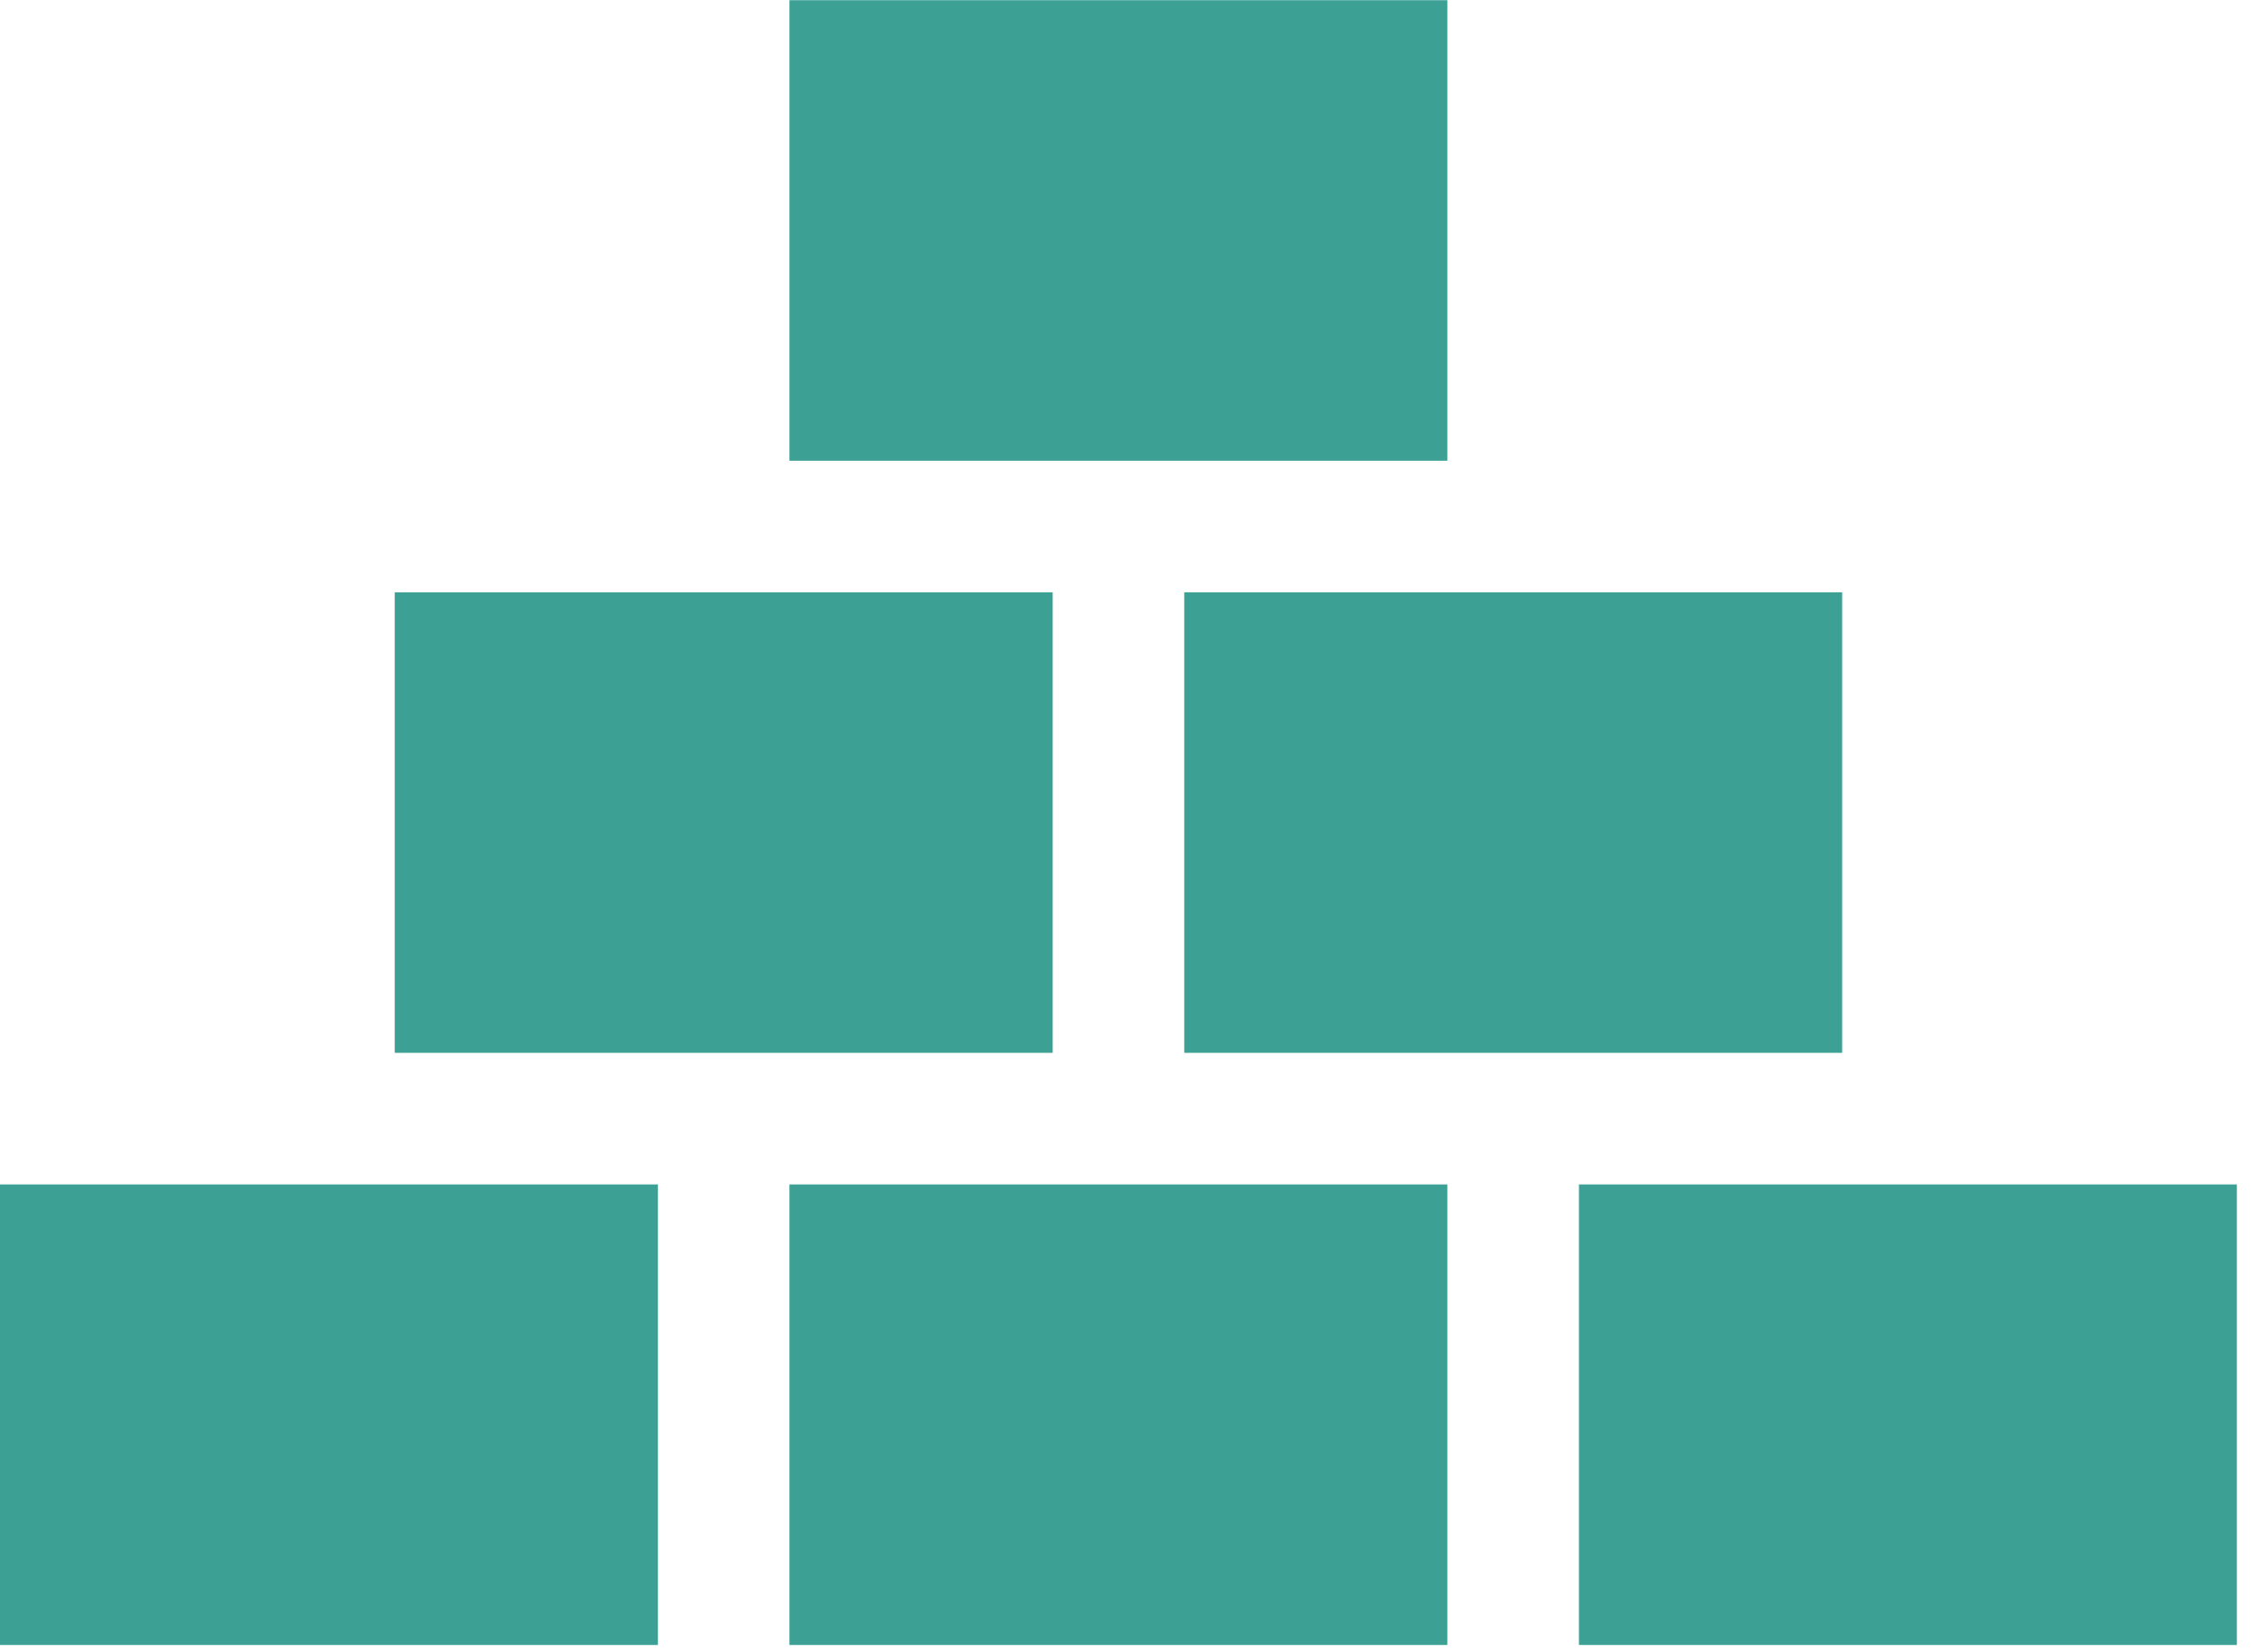
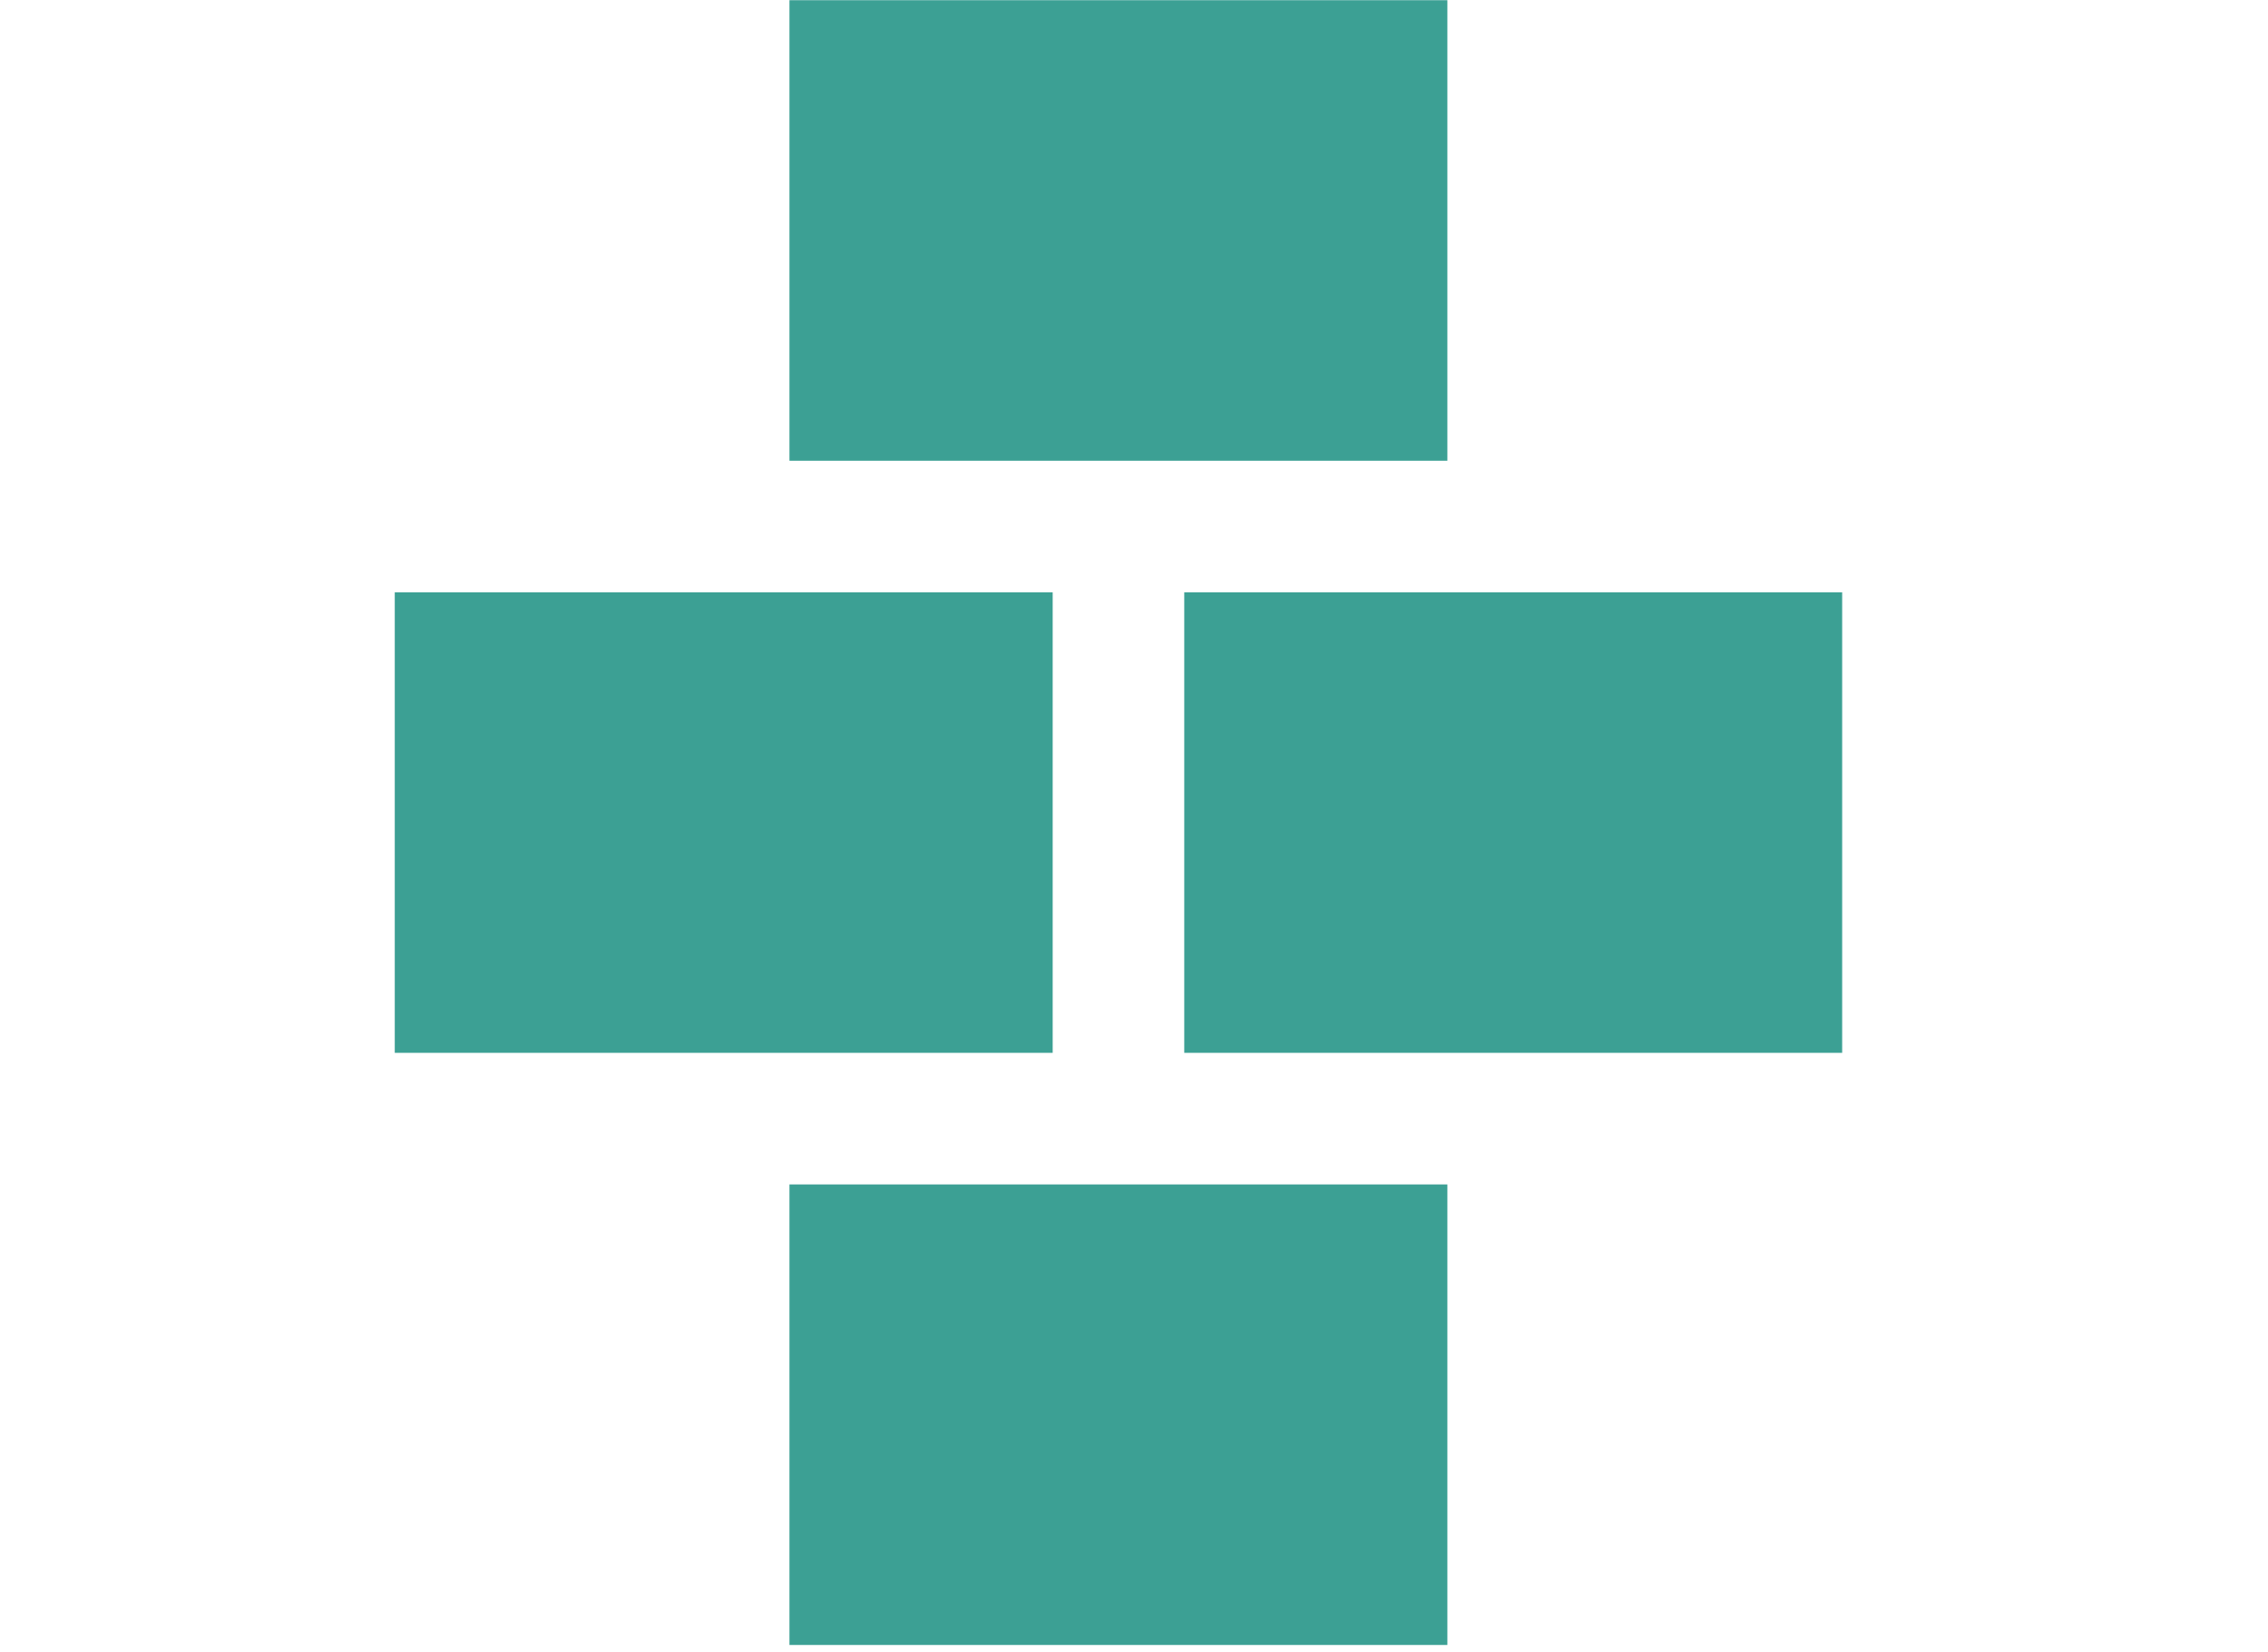
<svg xmlns="http://www.w3.org/2000/svg" width="70" height="51" viewBox="0 0 70 51" fill="none">
-   <rect y="36.557" width="20.306" height="14.214" fill="#3CA094" />
  <rect x="24.366" y="36.557" width="20.306" height="14.214" fill="#3CA094" />
  <rect x="36.551" y="18.281" width="20.306" height="14.214" fill="#3CA094" />
  <rect x="24.366" y="0.006" width="20.306" height="14.214" fill="#3CA094" />
  <rect x="12.184" y="18.281" width="20.306" height="14.214" fill="#3CA094" />
-   <rect x="48.733" y="36.557" width="20.306" height="14.214" fill="#3CA094" />
</svg>